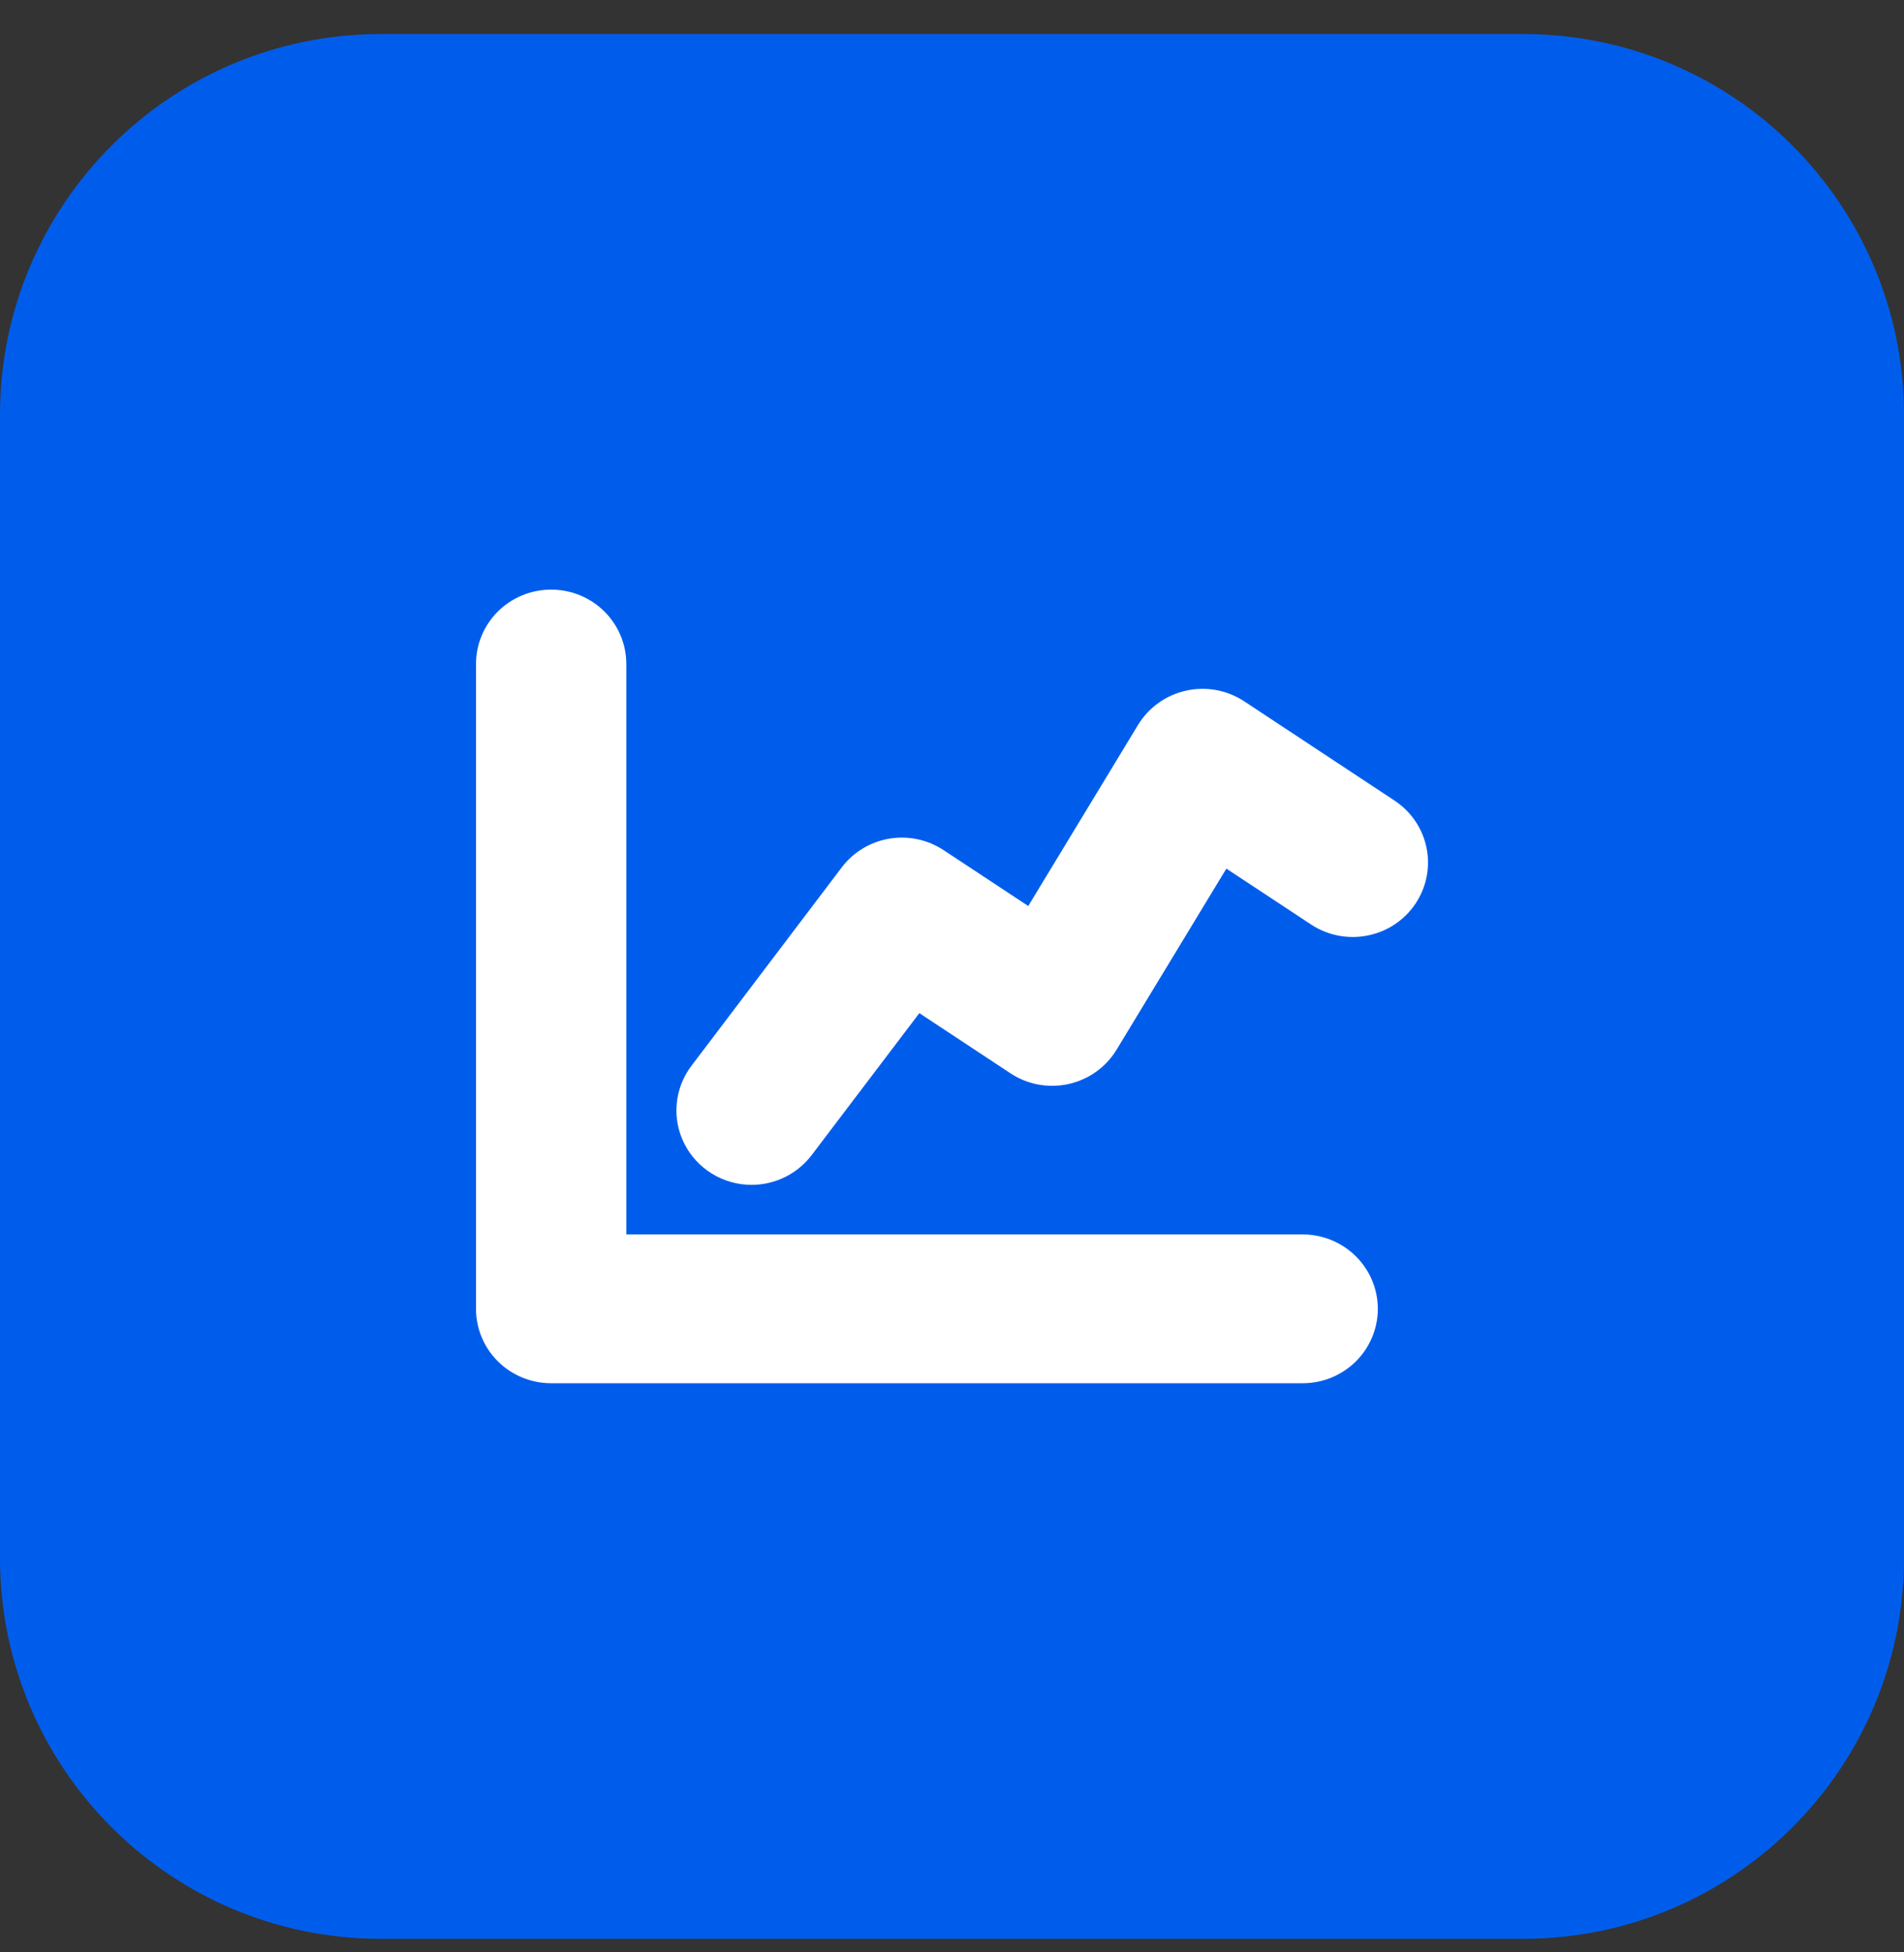
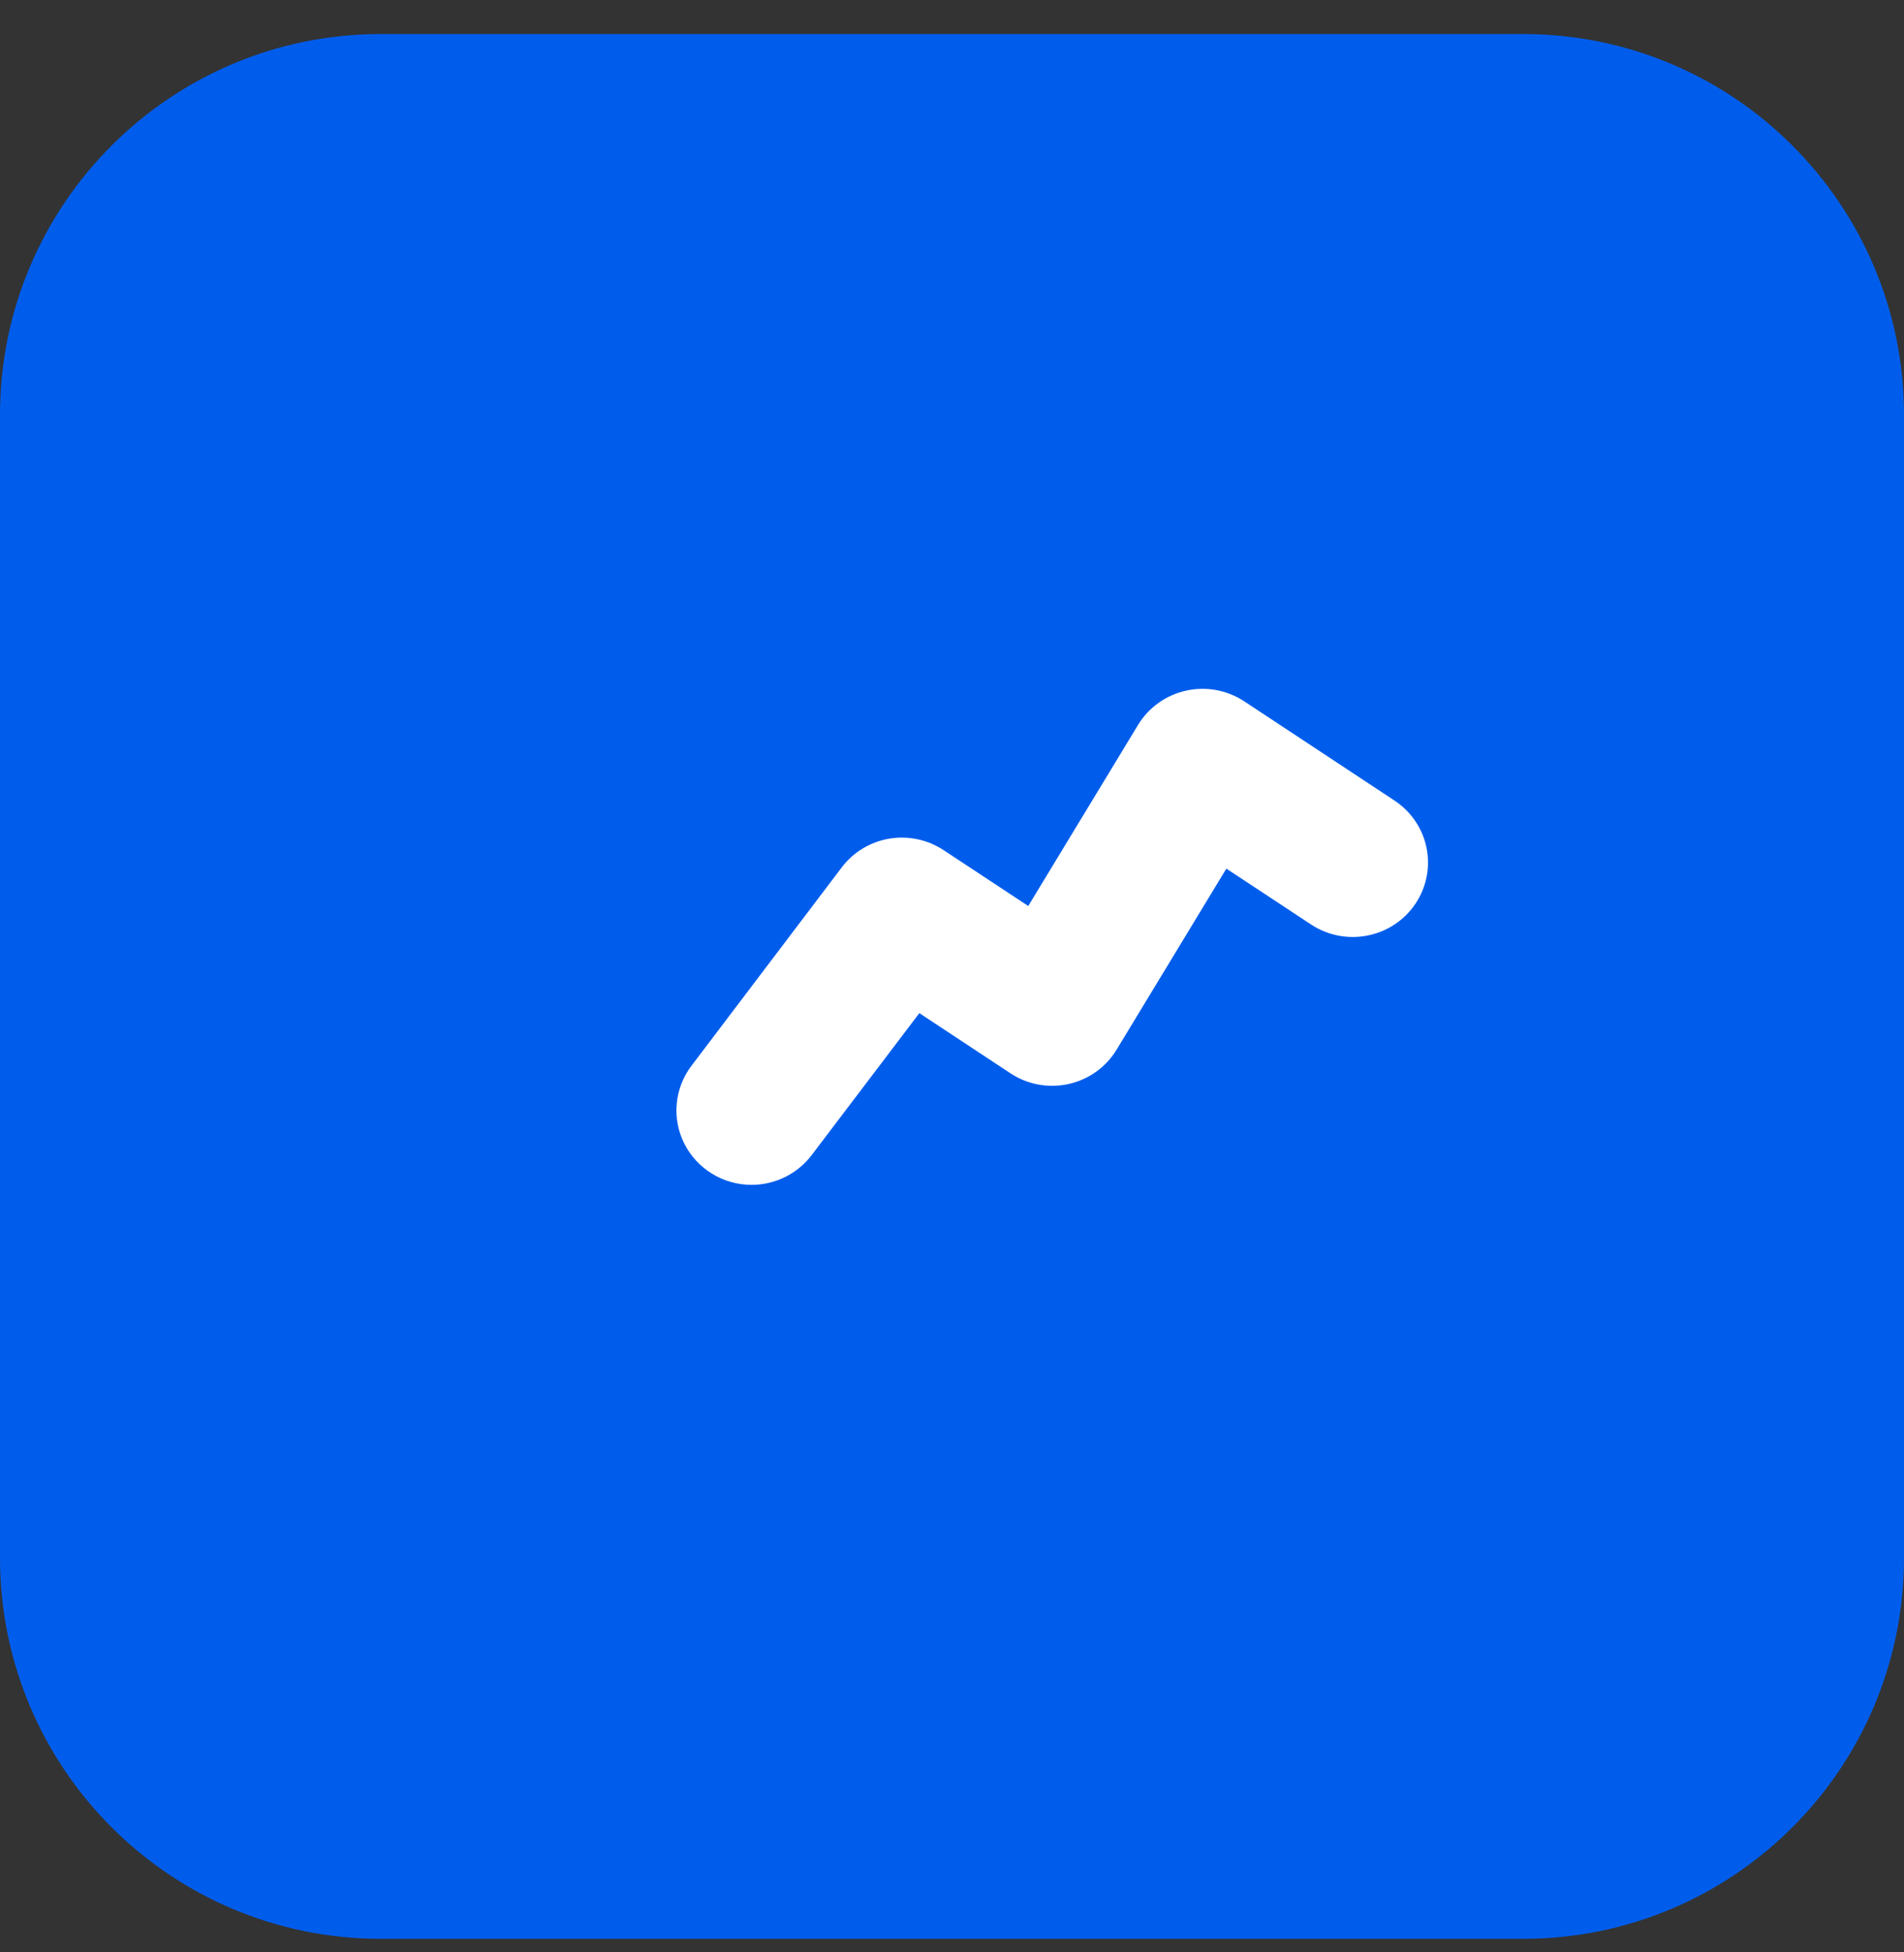
<svg xmlns="http://www.w3.org/2000/svg" width="40" height="41" viewBox="0 0 40 41" fill="none">
  <rect x="0" y="0" width="40" height="41" fill="#333333" stroke="none" />
  <path d="M0 8.715C0 4.297 3.582 0.715 8 0.715H32C36.418 0.715 40 4.297 40 8.715V32.715C40 37.133 36.418 40.715 32 40.715H8C3.582 40.715 0 37.133 0 32.715V8.715Z" fill="#005DEC" />
-   <path d="M27.367 29.048H11.579C11.16 29.048 10.758 28.884 10.462 28.591C10.166 28.298 10 27.9 10 27.486V13.944C10 13.53 10.166 13.132 10.462 12.839C10.758 12.546 11.16 12.382 11.579 12.382C11.998 12.382 12.399 12.546 12.695 12.839C12.991 13.132 13.158 13.53 13.158 13.944V25.923H27.367C27.786 25.923 28.187 26.088 28.483 26.381C28.779 26.674 28.946 27.071 28.946 27.486C28.946 27.9 28.779 28.298 28.483 28.591C28.187 28.884 27.786 29.048 27.367 29.048Z" fill="white" />
-   <path d="M15.789 24.882C15.496 24.882 15.208 24.801 14.959 24.648C14.71 24.496 14.508 24.277 14.377 24.018C14.246 23.758 14.19 23.468 14.217 23.179C14.243 22.89 14.35 22.614 14.526 22.382L17.684 18.215C17.926 17.895 18.282 17.68 18.68 17.612C19.078 17.545 19.487 17.631 19.822 17.852L21.602 19.026L23.908 15.224C24.018 15.043 24.164 14.886 24.337 14.762C24.51 14.638 24.707 14.55 24.916 14.504C25.124 14.457 25.34 14.453 25.55 14.491C25.76 14.53 25.96 14.61 26.138 14.727L29.295 16.811C29.644 17.041 29.887 17.398 29.969 17.805C30.052 18.212 29.968 18.634 29.735 18.98C29.503 19.325 29.142 19.565 28.731 19.646C28.32 19.728 27.893 19.645 27.544 19.415L25.764 18.241L23.458 22.043C23.348 22.224 23.202 22.382 23.029 22.506C22.856 22.63 22.659 22.717 22.451 22.764C22.242 22.81 22.026 22.814 21.816 22.776C21.606 22.737 21.406 22.657 21.229 22.54L19.314 21.276L17.052 24.257C16.905 24.451 16.714 24.608 16.495 24.717C16.276 24.825 16.034 24.882 15.789 24.882Z" fill="white" />
+   <path d="M15.789 24.882C15.496 24.882 15.208 24.801 14.959 24.648C14.71 24.496 14.508 24.277 14.377 24.018C14.246 23.758 14.19 23.468 14.217 23.179C14.243 22.89 14.35 22.614 14.526 22.382L17.684 18.215C17.926 17.895 18.282 17.68 18.68 17.612C19.078 17.545 19.487 17.631 19.822 17.852L21.602 19.026L23.908 15.224C24.018 15.043 24.164 14.886 24.337 14.762C24.51 14.638 24.707 14.55 24.916 14.504C25.124 14.457 25.34 14.453 25.55 14.491C25.76 14.53 25.96 14.61 26.138 14.727L29.295 16.811C29.644 17.041 29.887 17.398 29.969 17.805C30.052 18.212 29.968 18.634 29.735 18.98C29.503 19.325 29.142 19.565 28.731 19.646C28.32 19.728 27.893 19.645 27.544 19.415L25.764 18.241L23.458 22.043C23.348 22.224 23.202 22.382 23.029 22.506C22.856 22.63 22.659 22.717 22.451 22.764C22.242 22.81 22.026 22.814 21.816 22.776C21.606 22.737 21.406 22.657 21.229 22.54L19.314 21.276L17.052 24.257C16.905 24.451 16.714 24.608 16.495 24.717C16.276 24.825 16.034 24.882 15.789 24.882" fill="white" />
</svg>